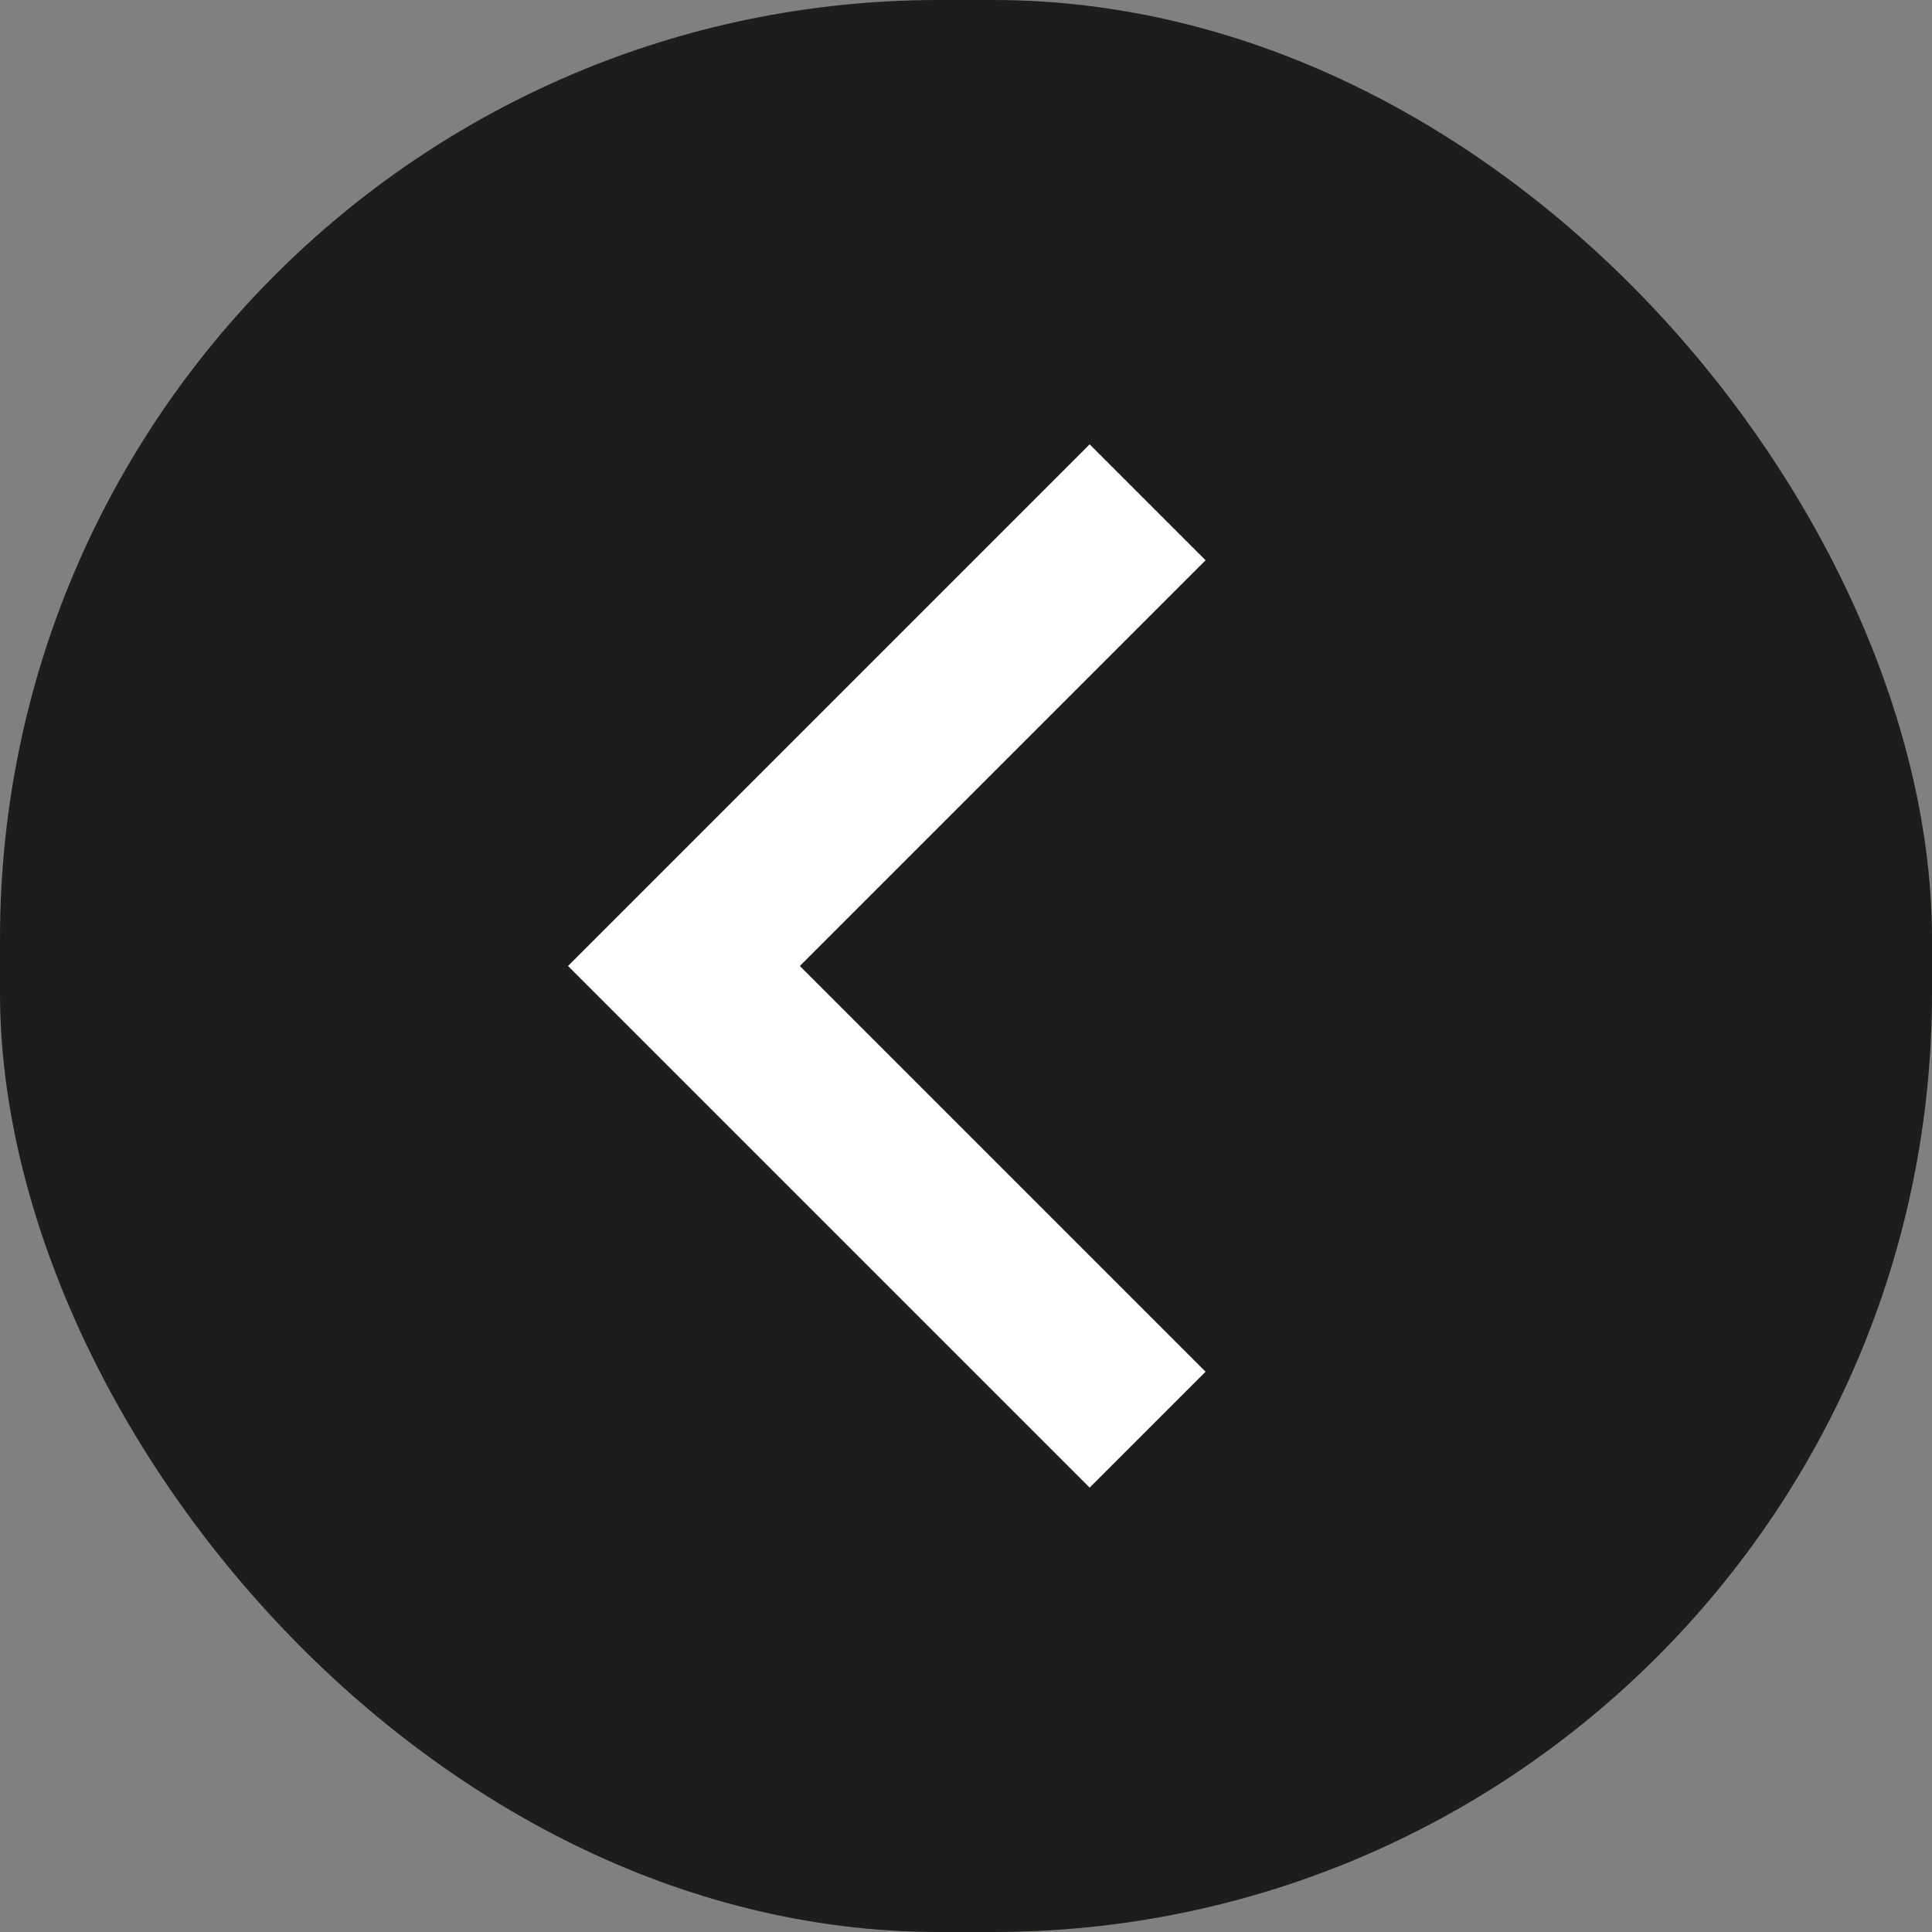
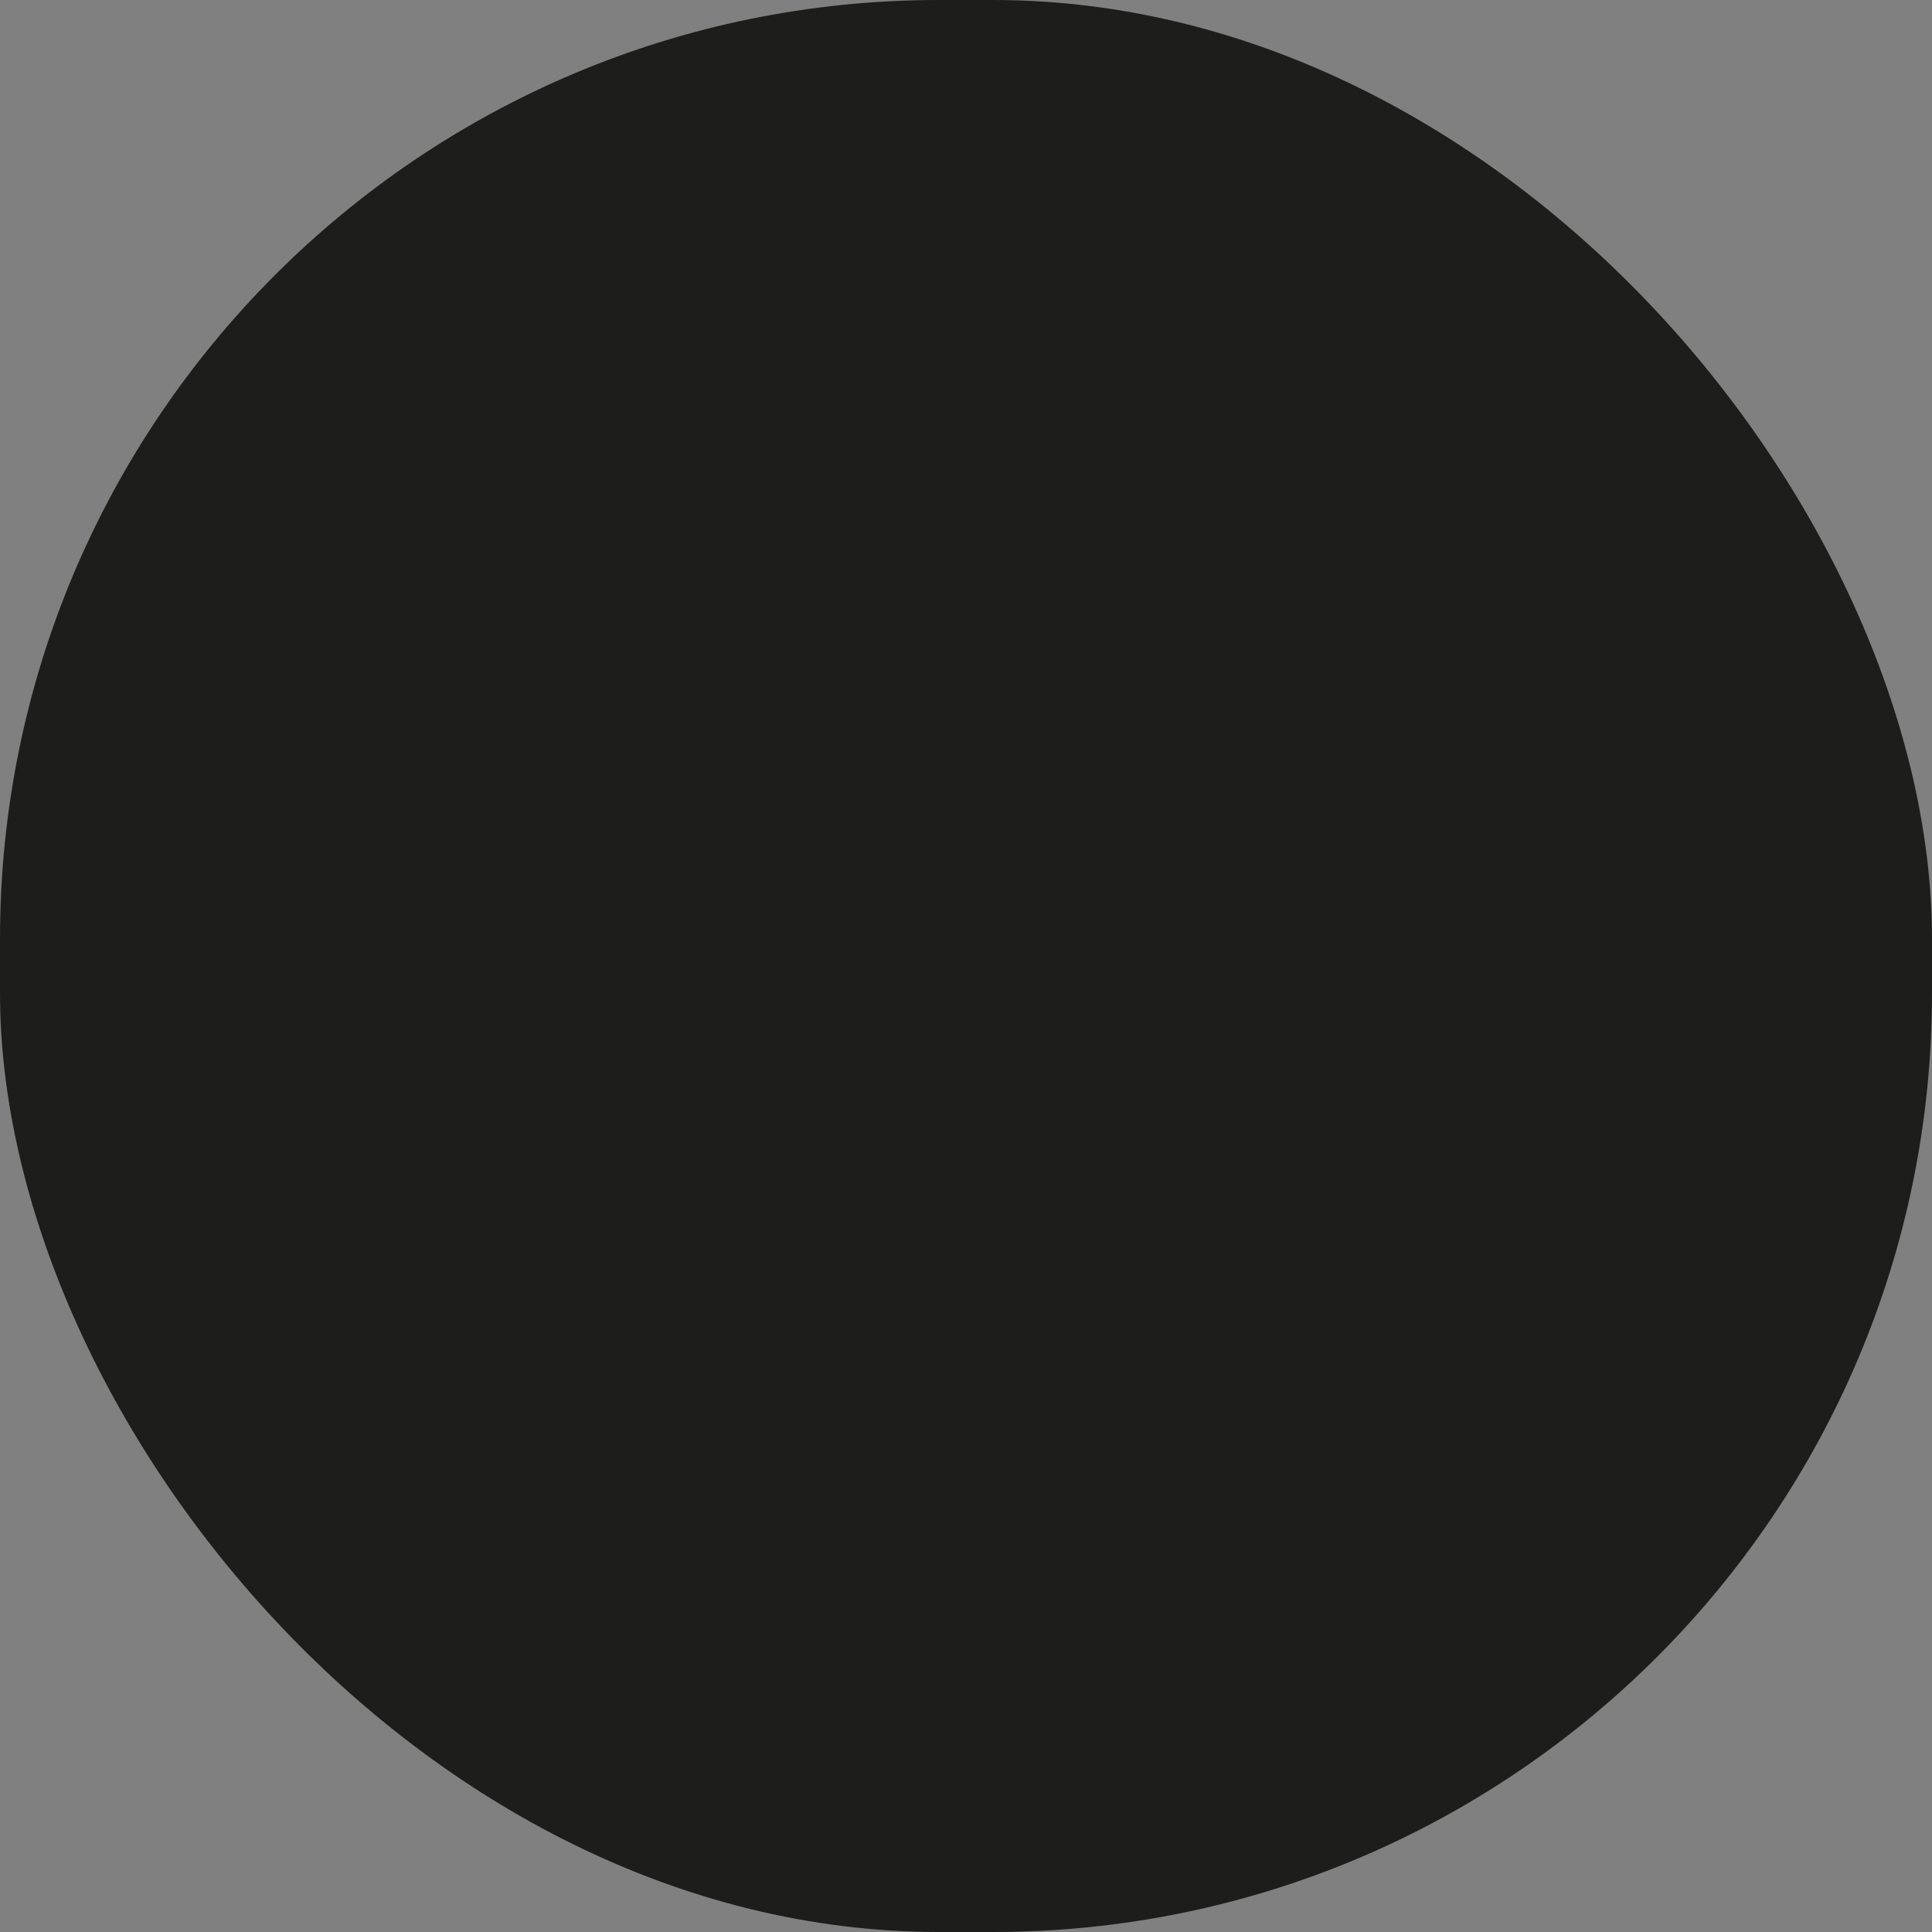
<svg xmlns="http://www.w3.org/2000/svg" id="_Слой_1" data-name="Слой 1" version="1.1" viewBox="0 0 50 50">
  <rect x="0" y="0" width="50" height="50" fill="#808080" stroke="none" />
  <defs>
    <style> .cls-1 { fill: #fff; fill-rule: evenodd; } .cls-1, .cls-2 { stroke-width: 0px; } .cls-2 { fill: #1d1d1b; } </style>
  </defs>
  <rect class="cls-2" x="0" y="0" width="50" height="50" rx="24.3" ry="24.3" transform="translate(50 50) rotate(-180)" />
-   <path class="cls-1" d="M14.7,25l3,3,10.5,10.5,3-3-10.5-10.5,10.5-10.5-3-3-10.5,10.5-3,3h0Z" />
</svg>